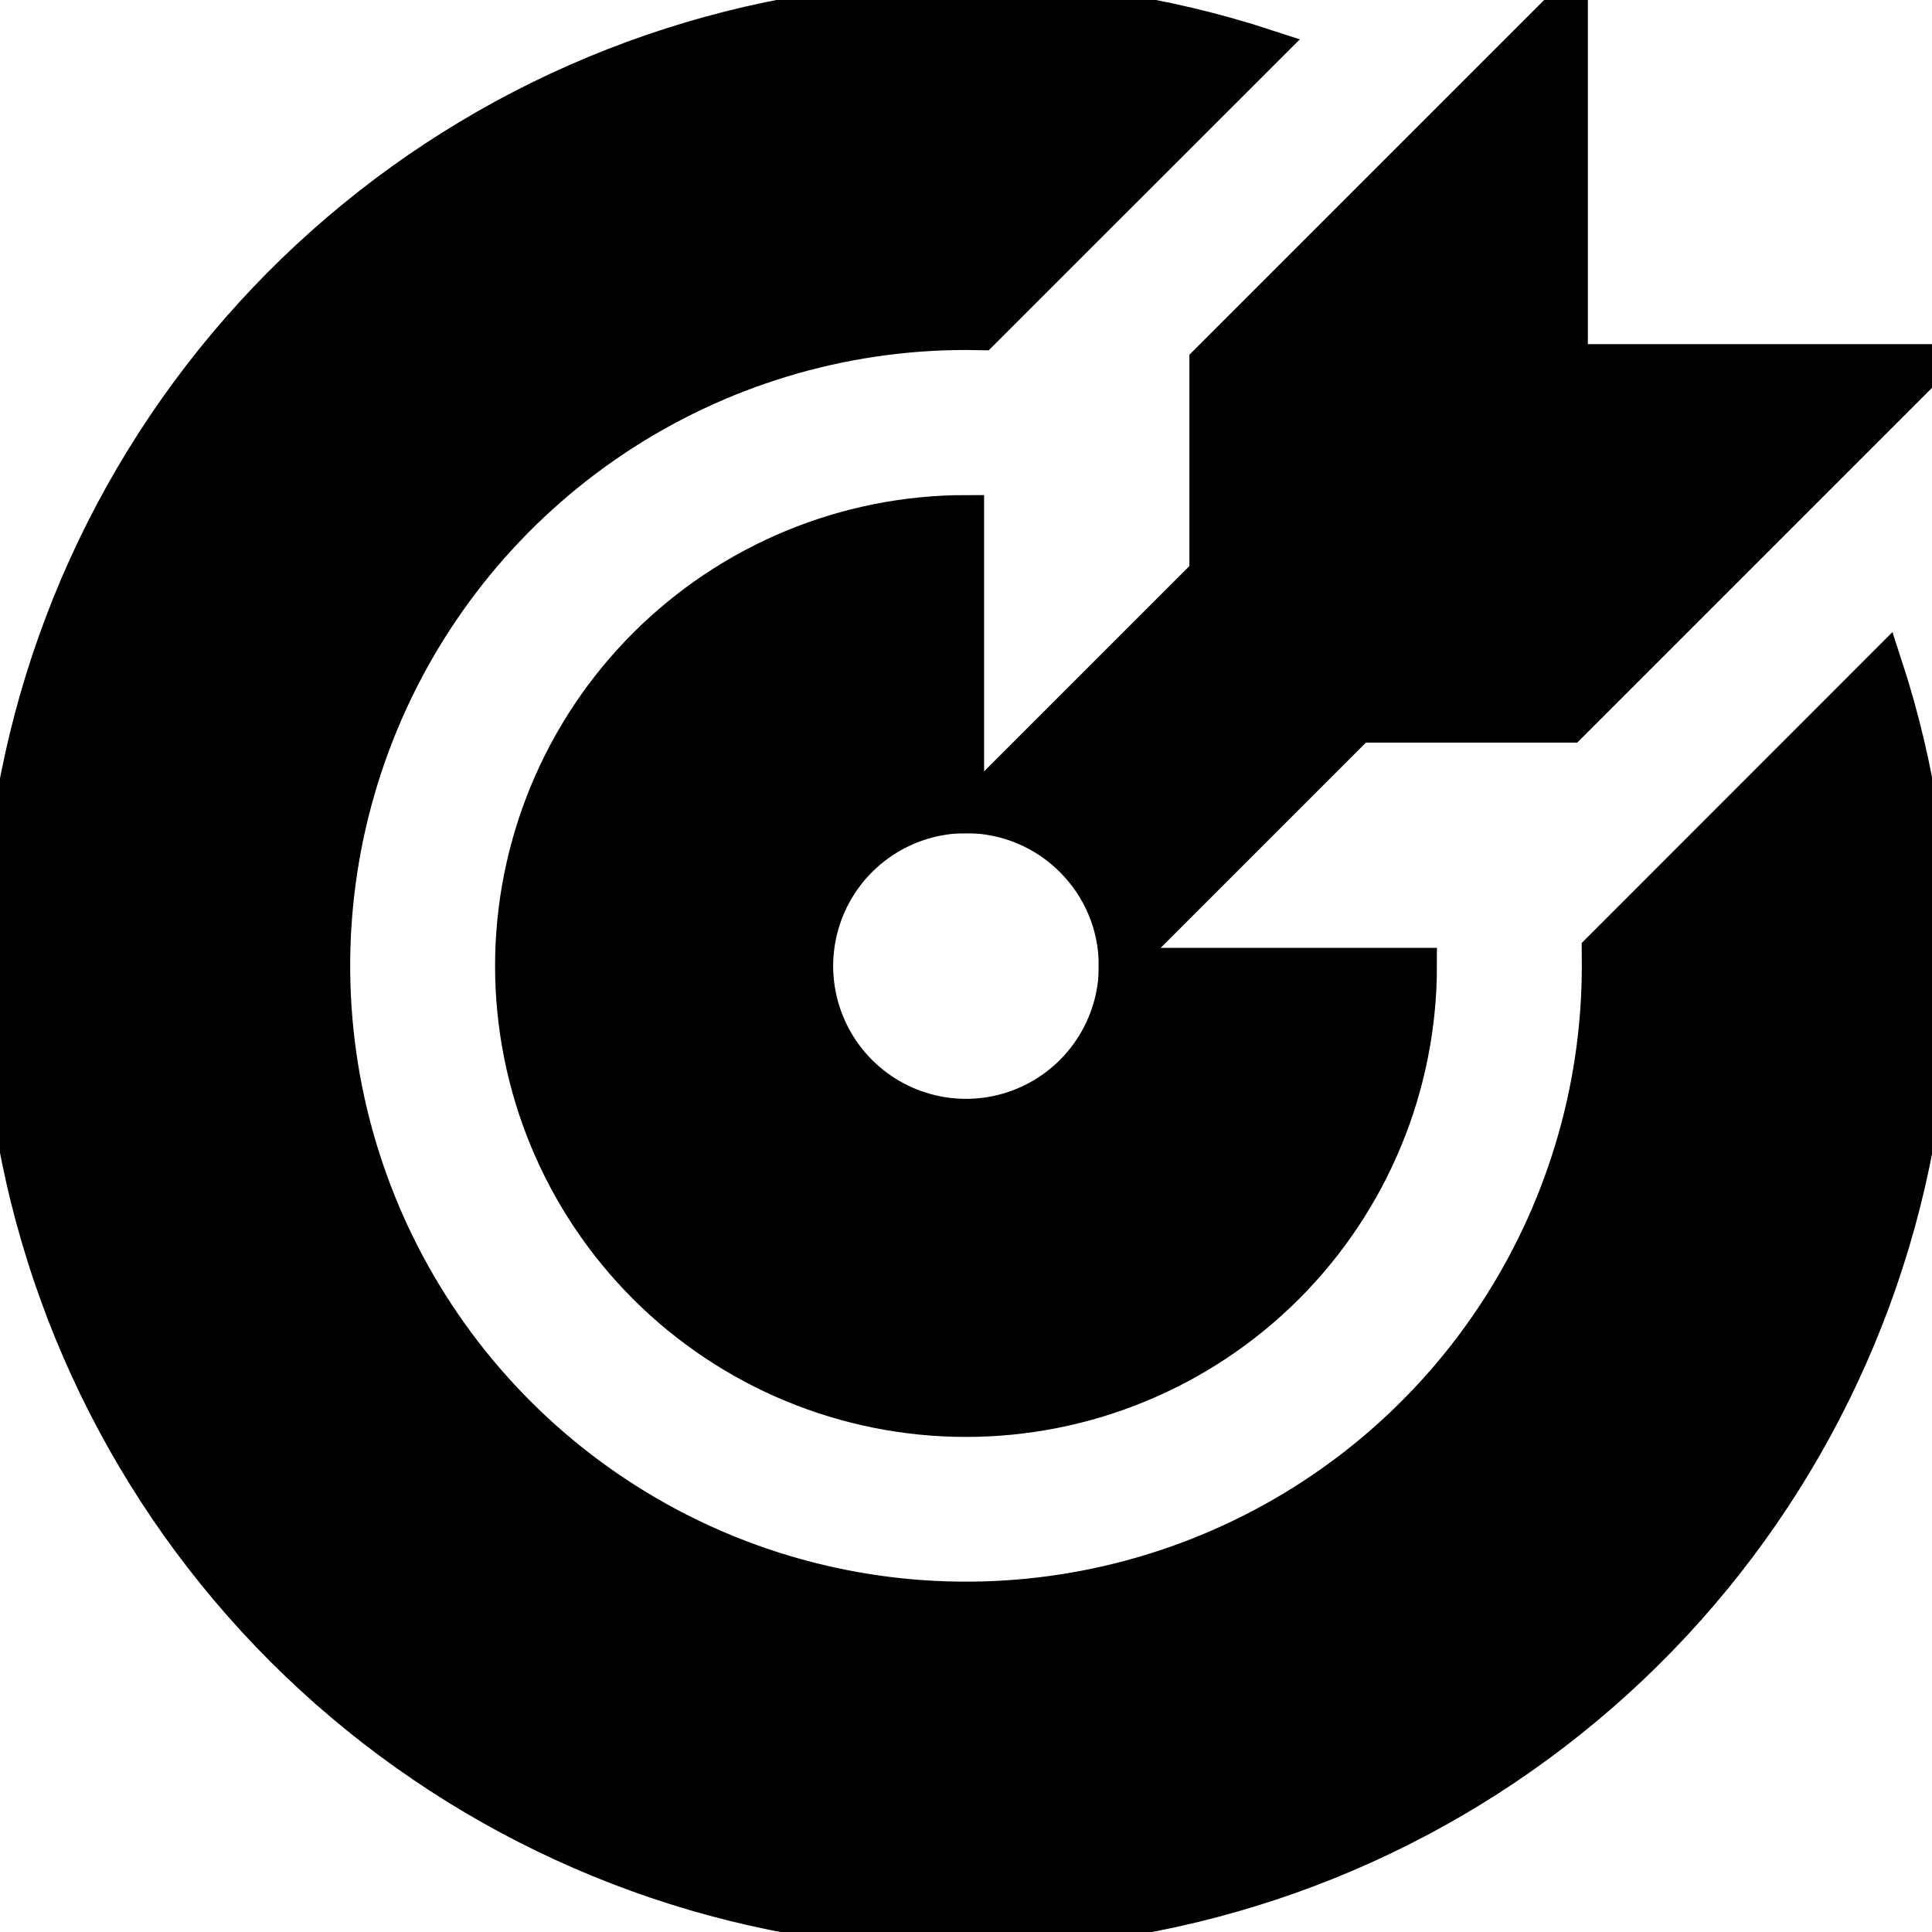
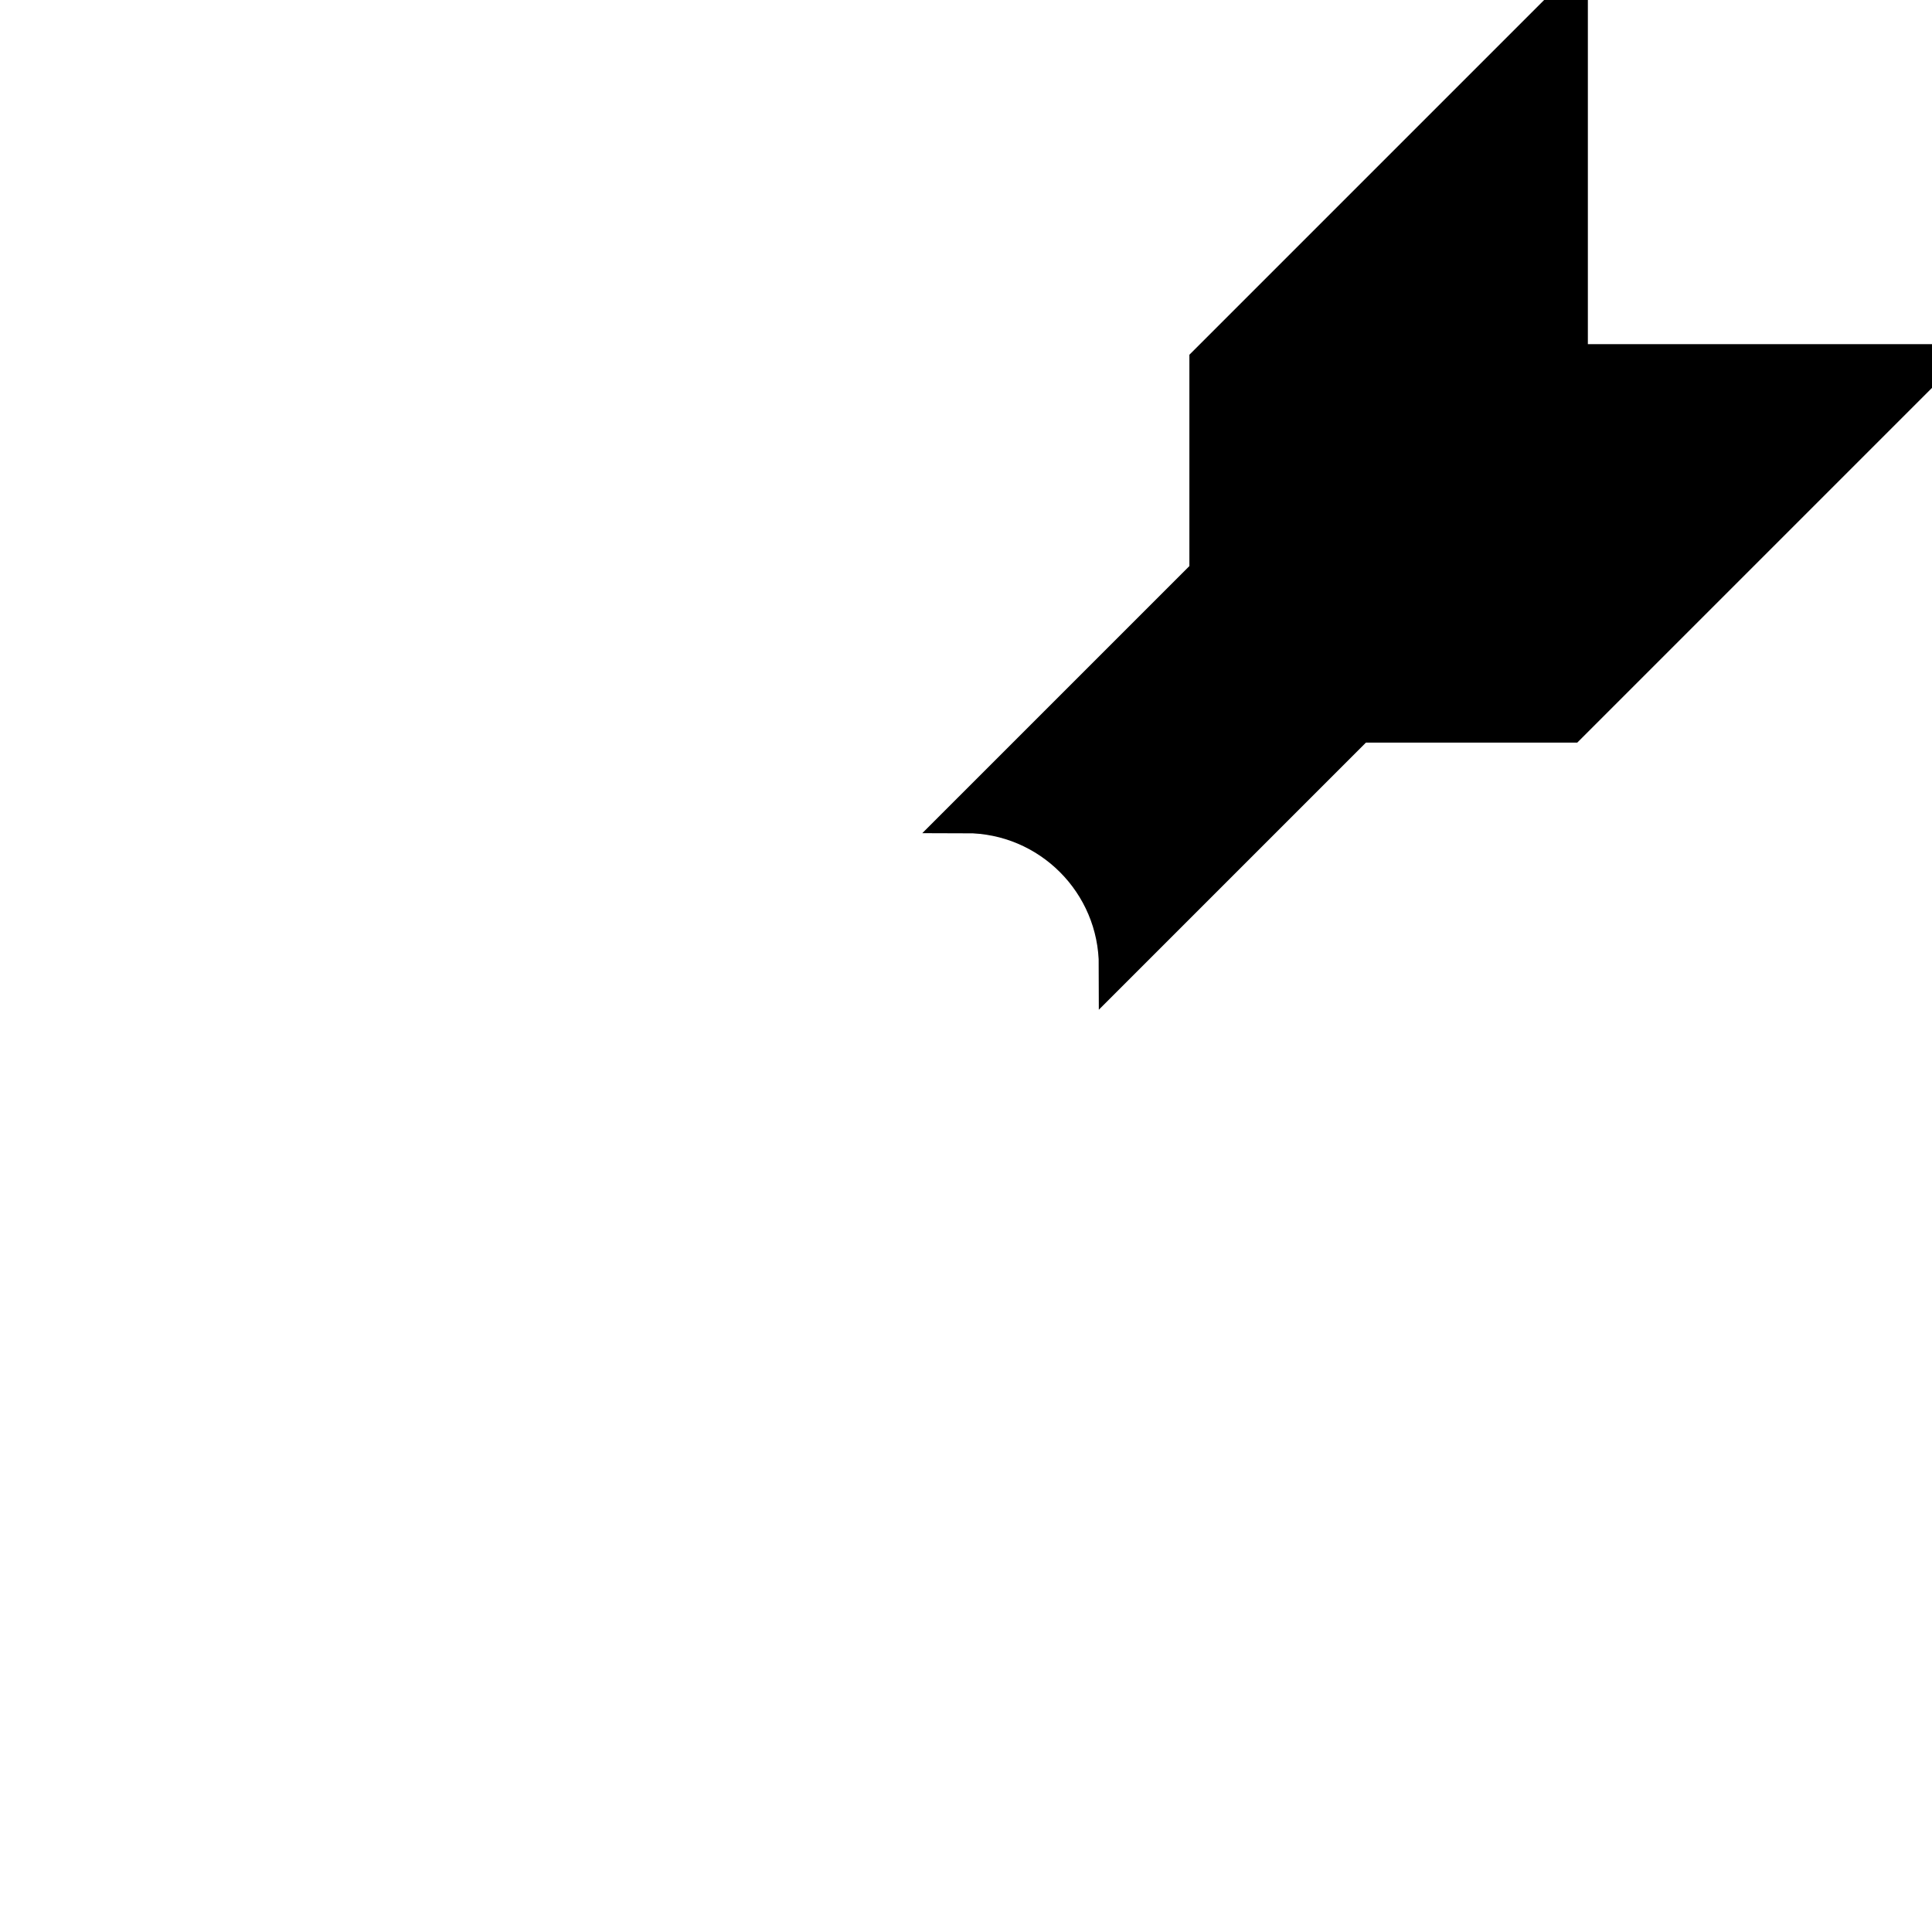
<svg xmlns="http://www.w3.org/2000/svg" width="40" height="40" viewBox="0 0 40 40" fill="none">
  <g clip-path="url(#clip0_1257_5160)">
-     <path d="M10.625 20C10.625 17.514 11.613 15.129 13.371 13.371C15.129 11.613 17.514 10.625 20 10.625V16.875C19.382 16.875 18.778 17.058 18.264 17.402C17.75 17.745 17.349 18.233 17.113 18.804C16.876 19.375 16.814 20.003 16.935 20.61C17.056 21.216 17.353 21.773 17.79 22.21C18.227 22.647 18.784 22.944 19.39 23.065C19.997 23.186 20.625 23.124 21.196 22.887C21.767 22.651 22.255 22.25 22.598 21.736C22.942 21.222 23.125 20.618 23.125 20H29.375C29.375 22.486 28.387 24.871 26.629 26.629C24.871 28.387 22.486 29.375 20 29.375C17.514 29.375 15.129 28.387 13.371 26.629C11.613 24.871 10.625 22.486 10.625 20Z" fill="black" stroke="black" stroke-width="0.75" />
    <path d="M23.125 20L28.125 15H32.5L40 7.5H32.5V0L25 7.5V11.875L20 16.875C21.725 16.875 23.125 18.275 23.125 20Z" fill="black" stroke="black" stroke-width="0.75" />
-     <path d="M33.125 19.996L33.123 19.679L39.015 13.784C40.41 18.057 40.325 22.675 38.774 26.894C37.223 31.113 34.296 34.687 30.465 37.038C26.634 39.389 22.122 40.381 17.658 39.854C13.194 39.327 9.038 37.312 5.859 34.133C2.681 30.954 0.667 26.797 0.14 22.333C-0.386 17.869 0.607 13.358 2.959 9.527C5.311 5.697 8.885 2.77 13.104 1.22C17.324 -0.331 21.942 -0.415 26.215 0.981L20.317 6.876L20 6.871C17.404 6.871 14.867 7.641 12.708 9.083C10.55 10.525 8.867 12.575 7.874 14.974C6.881 17.372 6.621 20.011 7.127 22.557C7.634 25.103 8.884 27.442 10.719 29.277C12.555 31.113 14.893 32.363 17.439 32.869C19.985 33.376 22.624 33.116 25.023 32.122C27.421 31.129 29.471 29.447 30.913 27.288C32.355 25.13 33.125 22.592 33.125 19.996Z" fill="black" stroke="black" stroke-width="0.75" />
  </g>
  <defs>
    <clipPath id="clip0_1257_5160">
      <rect width="40" height="40" fill="white" />
    </clipPath>
  </defs>
</svg>